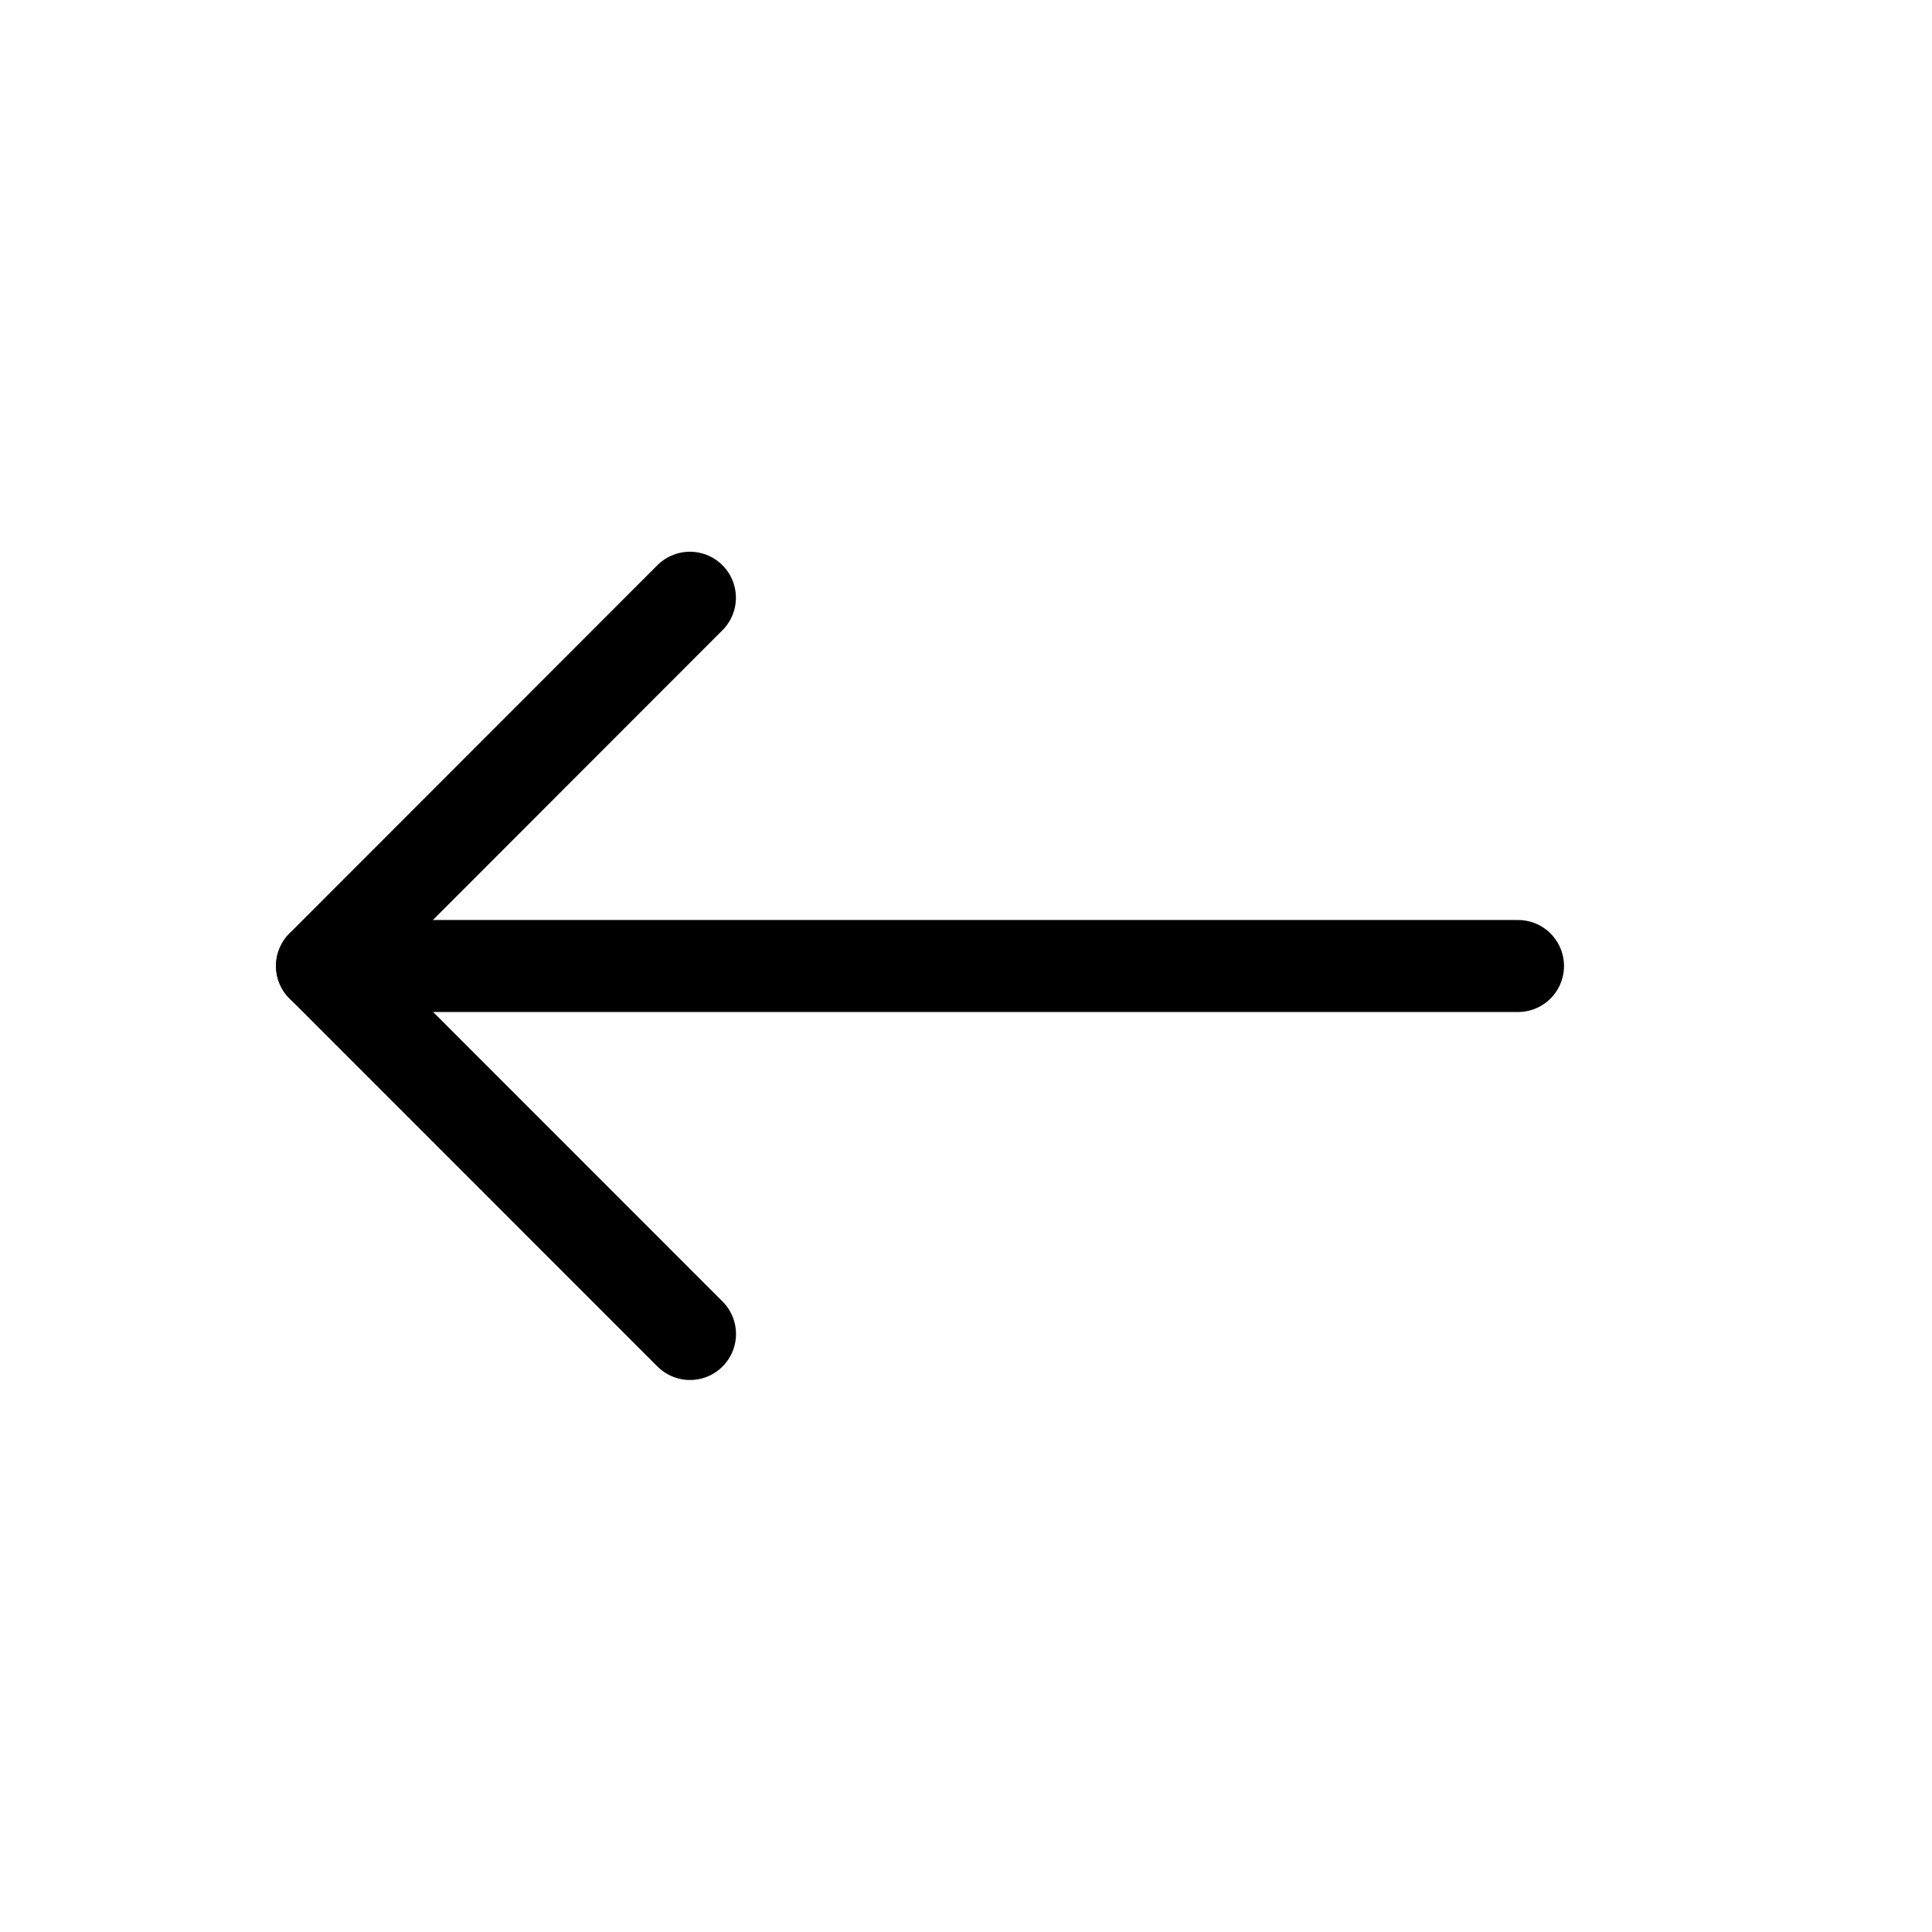
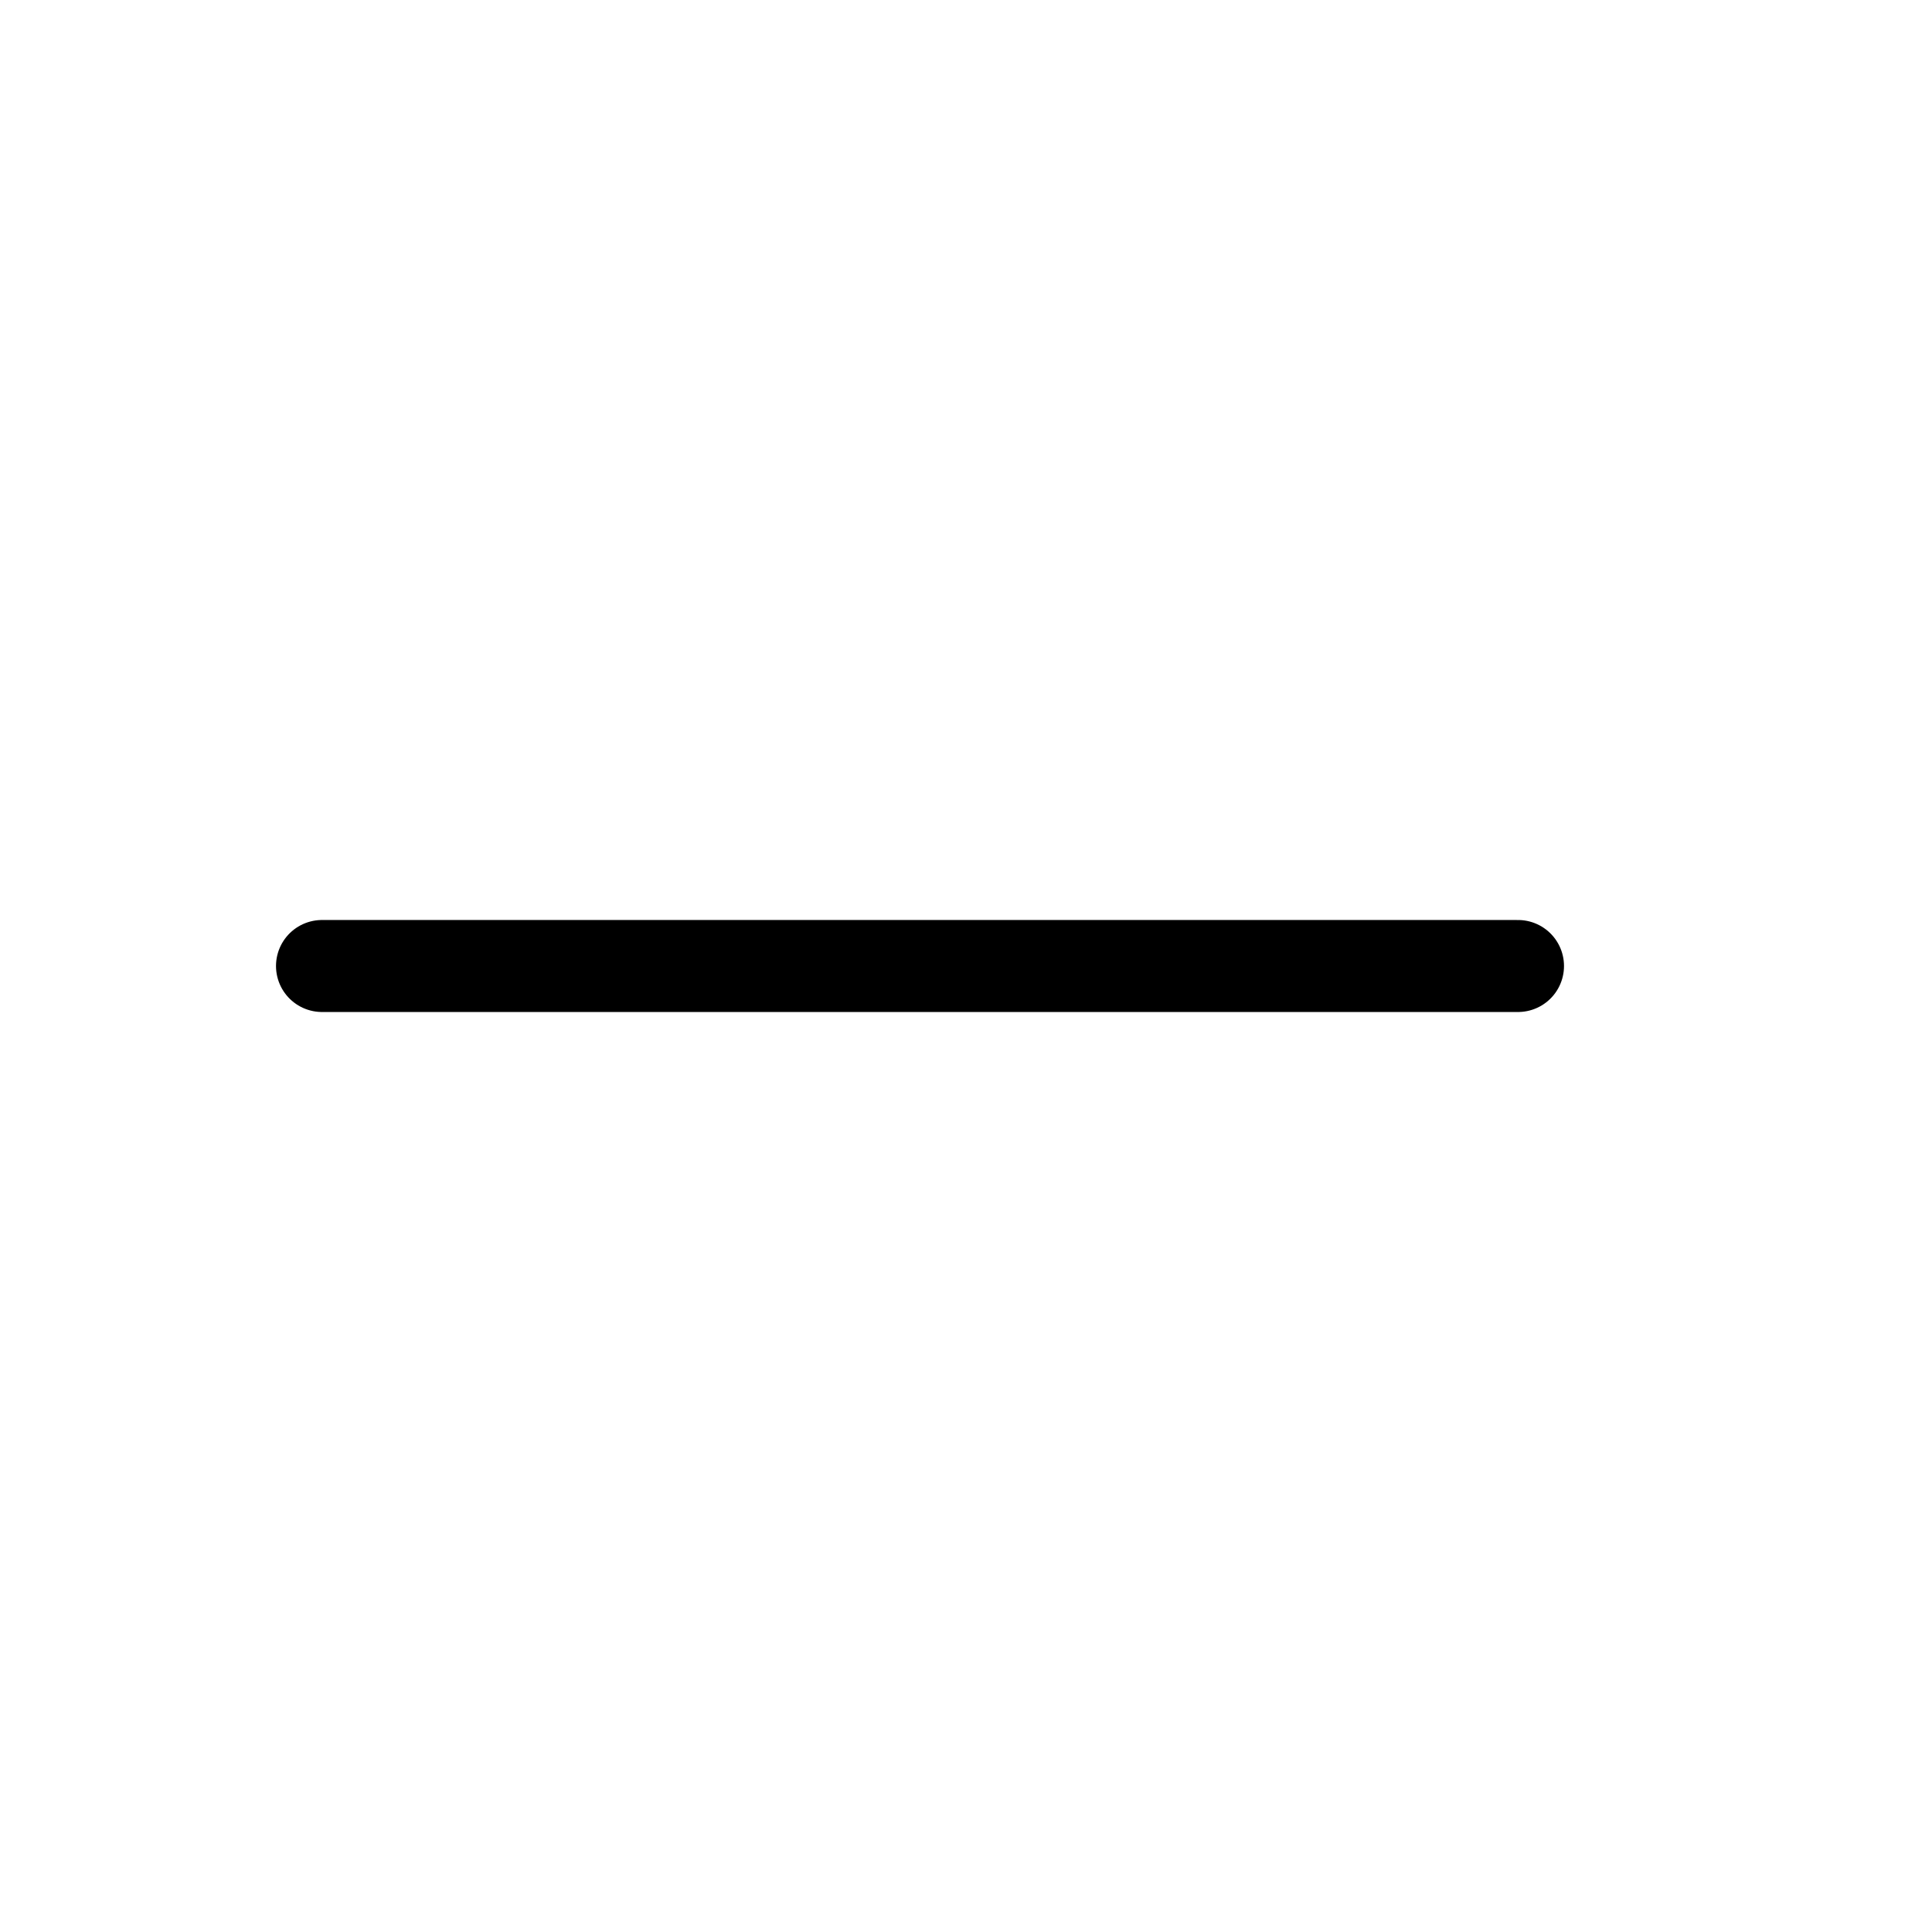
<svg xmlns="http://www.w3.org/2000/svg" width="800px" height="800px" viewBox="0 0 21 21">
  <g fill="none" fill-rule="evenodd" stroke="#000000" stroke-linecap="round" stroke-linejoin="round" transform="translate(3 6)">
-     <path d="m4.499.497-3.999 4.002 4 4.001" />
    <path d="m13.5 4.5h-13" />
  </g>
</svg>